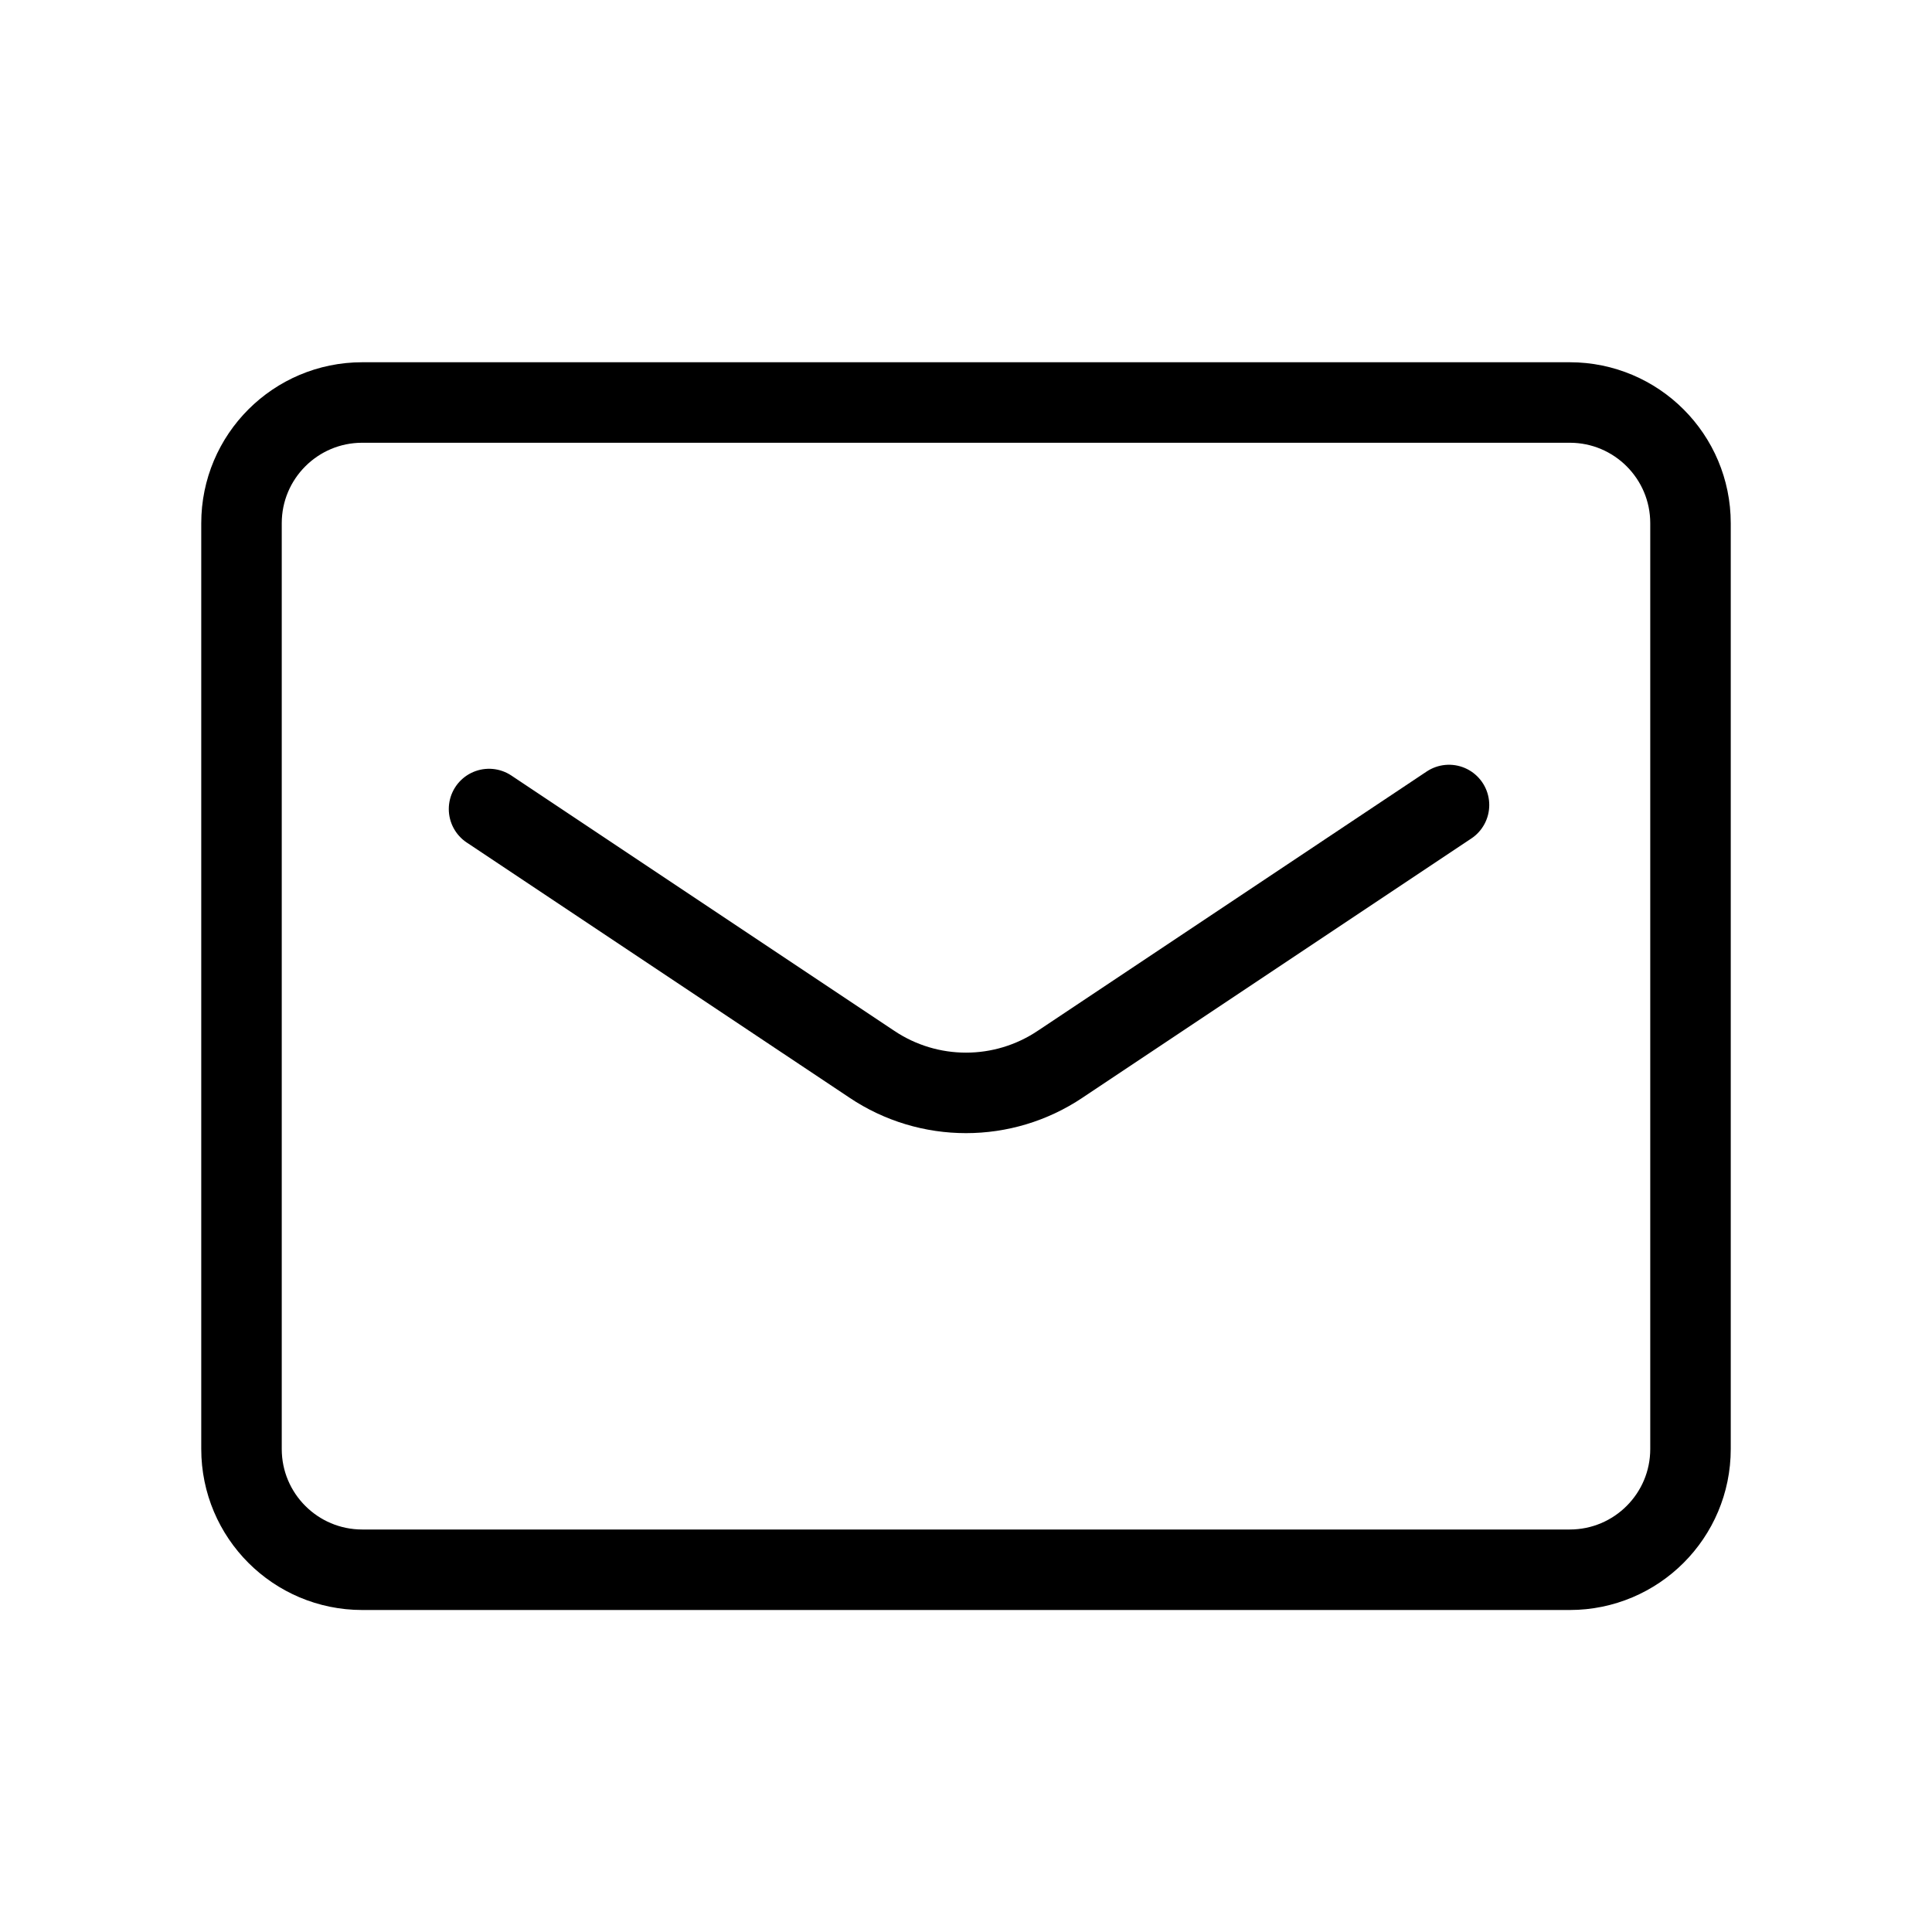
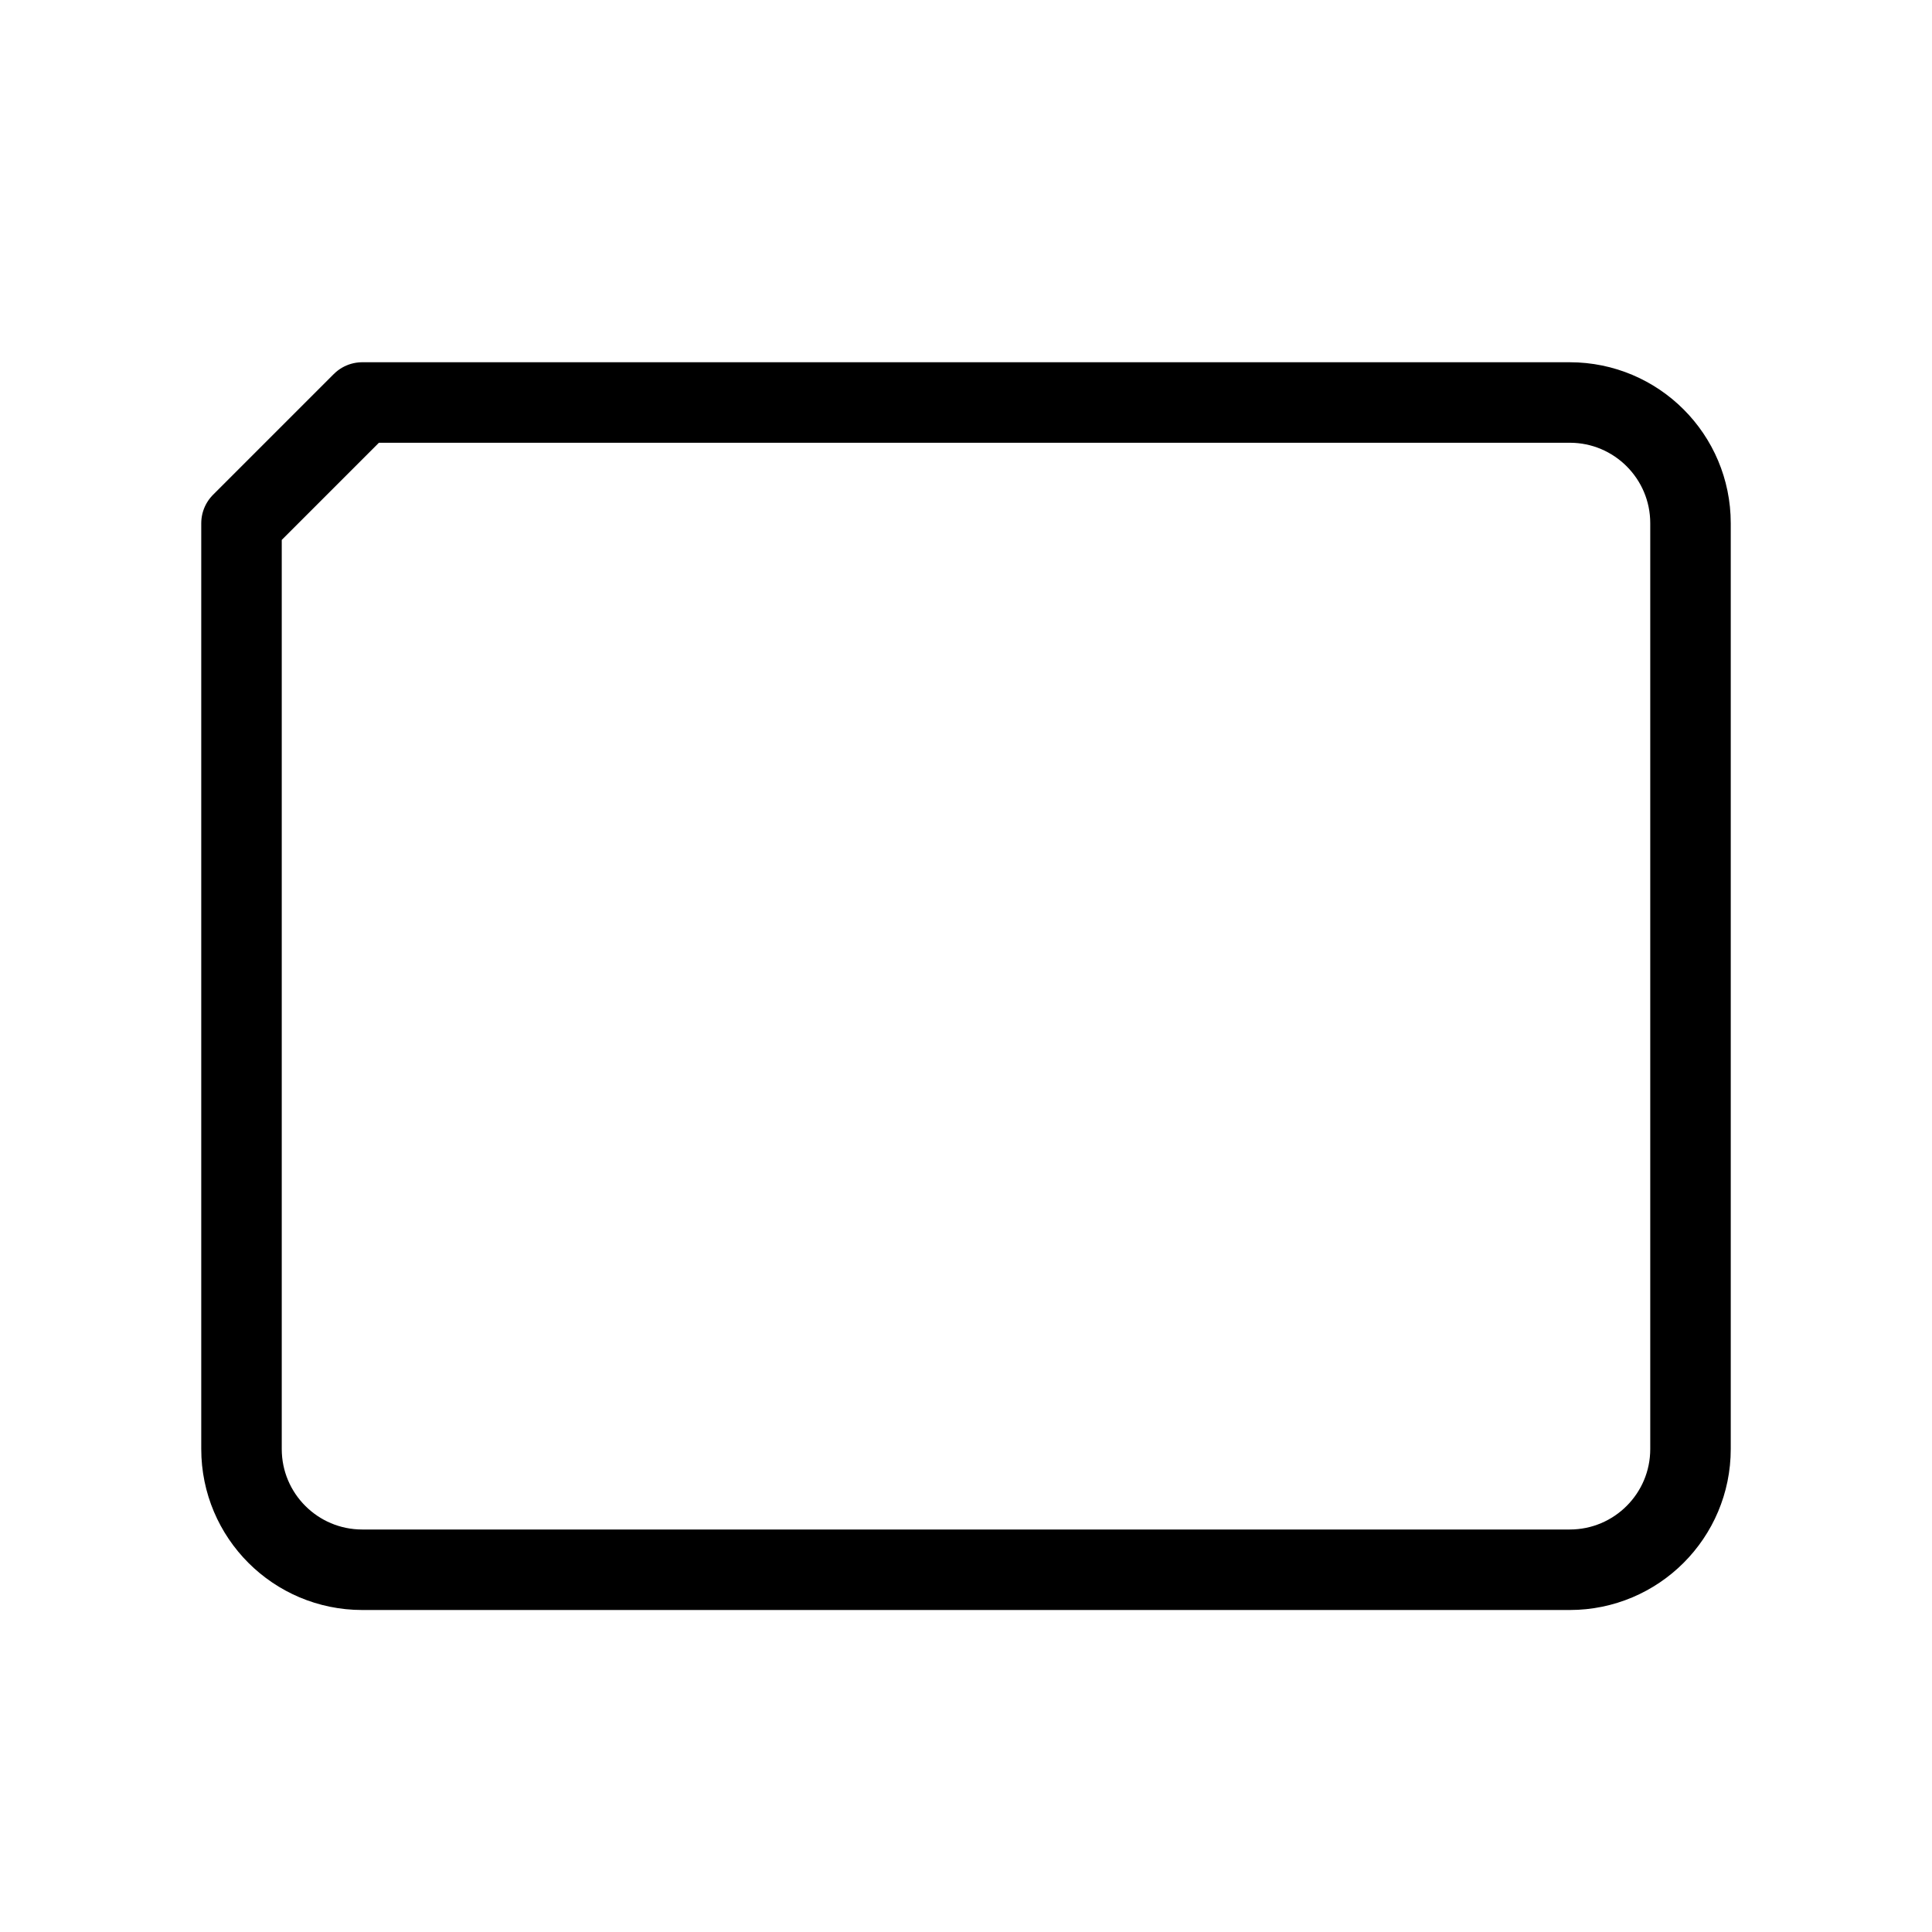
<svg xmlns="http://www.w3.org/2000/svg" version="1.1" id="レイヤー_1" x="0px" y="0px" width="48px" height="48px" viewBox="0 0 48 48" enable-background="new 0 0 48 48" xml:space="preserve">
  <rect y="0" fill="none" width="48" height="48" />
-   <path fill="none" stroke="#000000" stroke-width="2" stroke-linecap="round" stroke-linejoin="round" d="M9,10h30  c1.657,0,3,1.343,3,3v23c0,1.657-1.343,3-3,3H9c-1.657,0-3-1.343-3-3V13C6,11.343,7.343,10,9,10z" />
-   <path fill="none" stroke="#000000" stroke-width="2" stroke-linecap="round" stroke-linejoin="round" d="M12.15,20.1l9.51,6.34  c1.415,0.95,3.265,0.95,4.68,0L36,20" />
+   <path fill="none" stroke="#000000" stroke-width="2" stroke-linecap="round" stroke-linejoin="round" d="M9,10h30  c1.657,0,3,1.343,3,3v23c0,1.657-1.343,3-3,3H9c-1.657,0-3-1.343-3-3V13z" />
</svg>